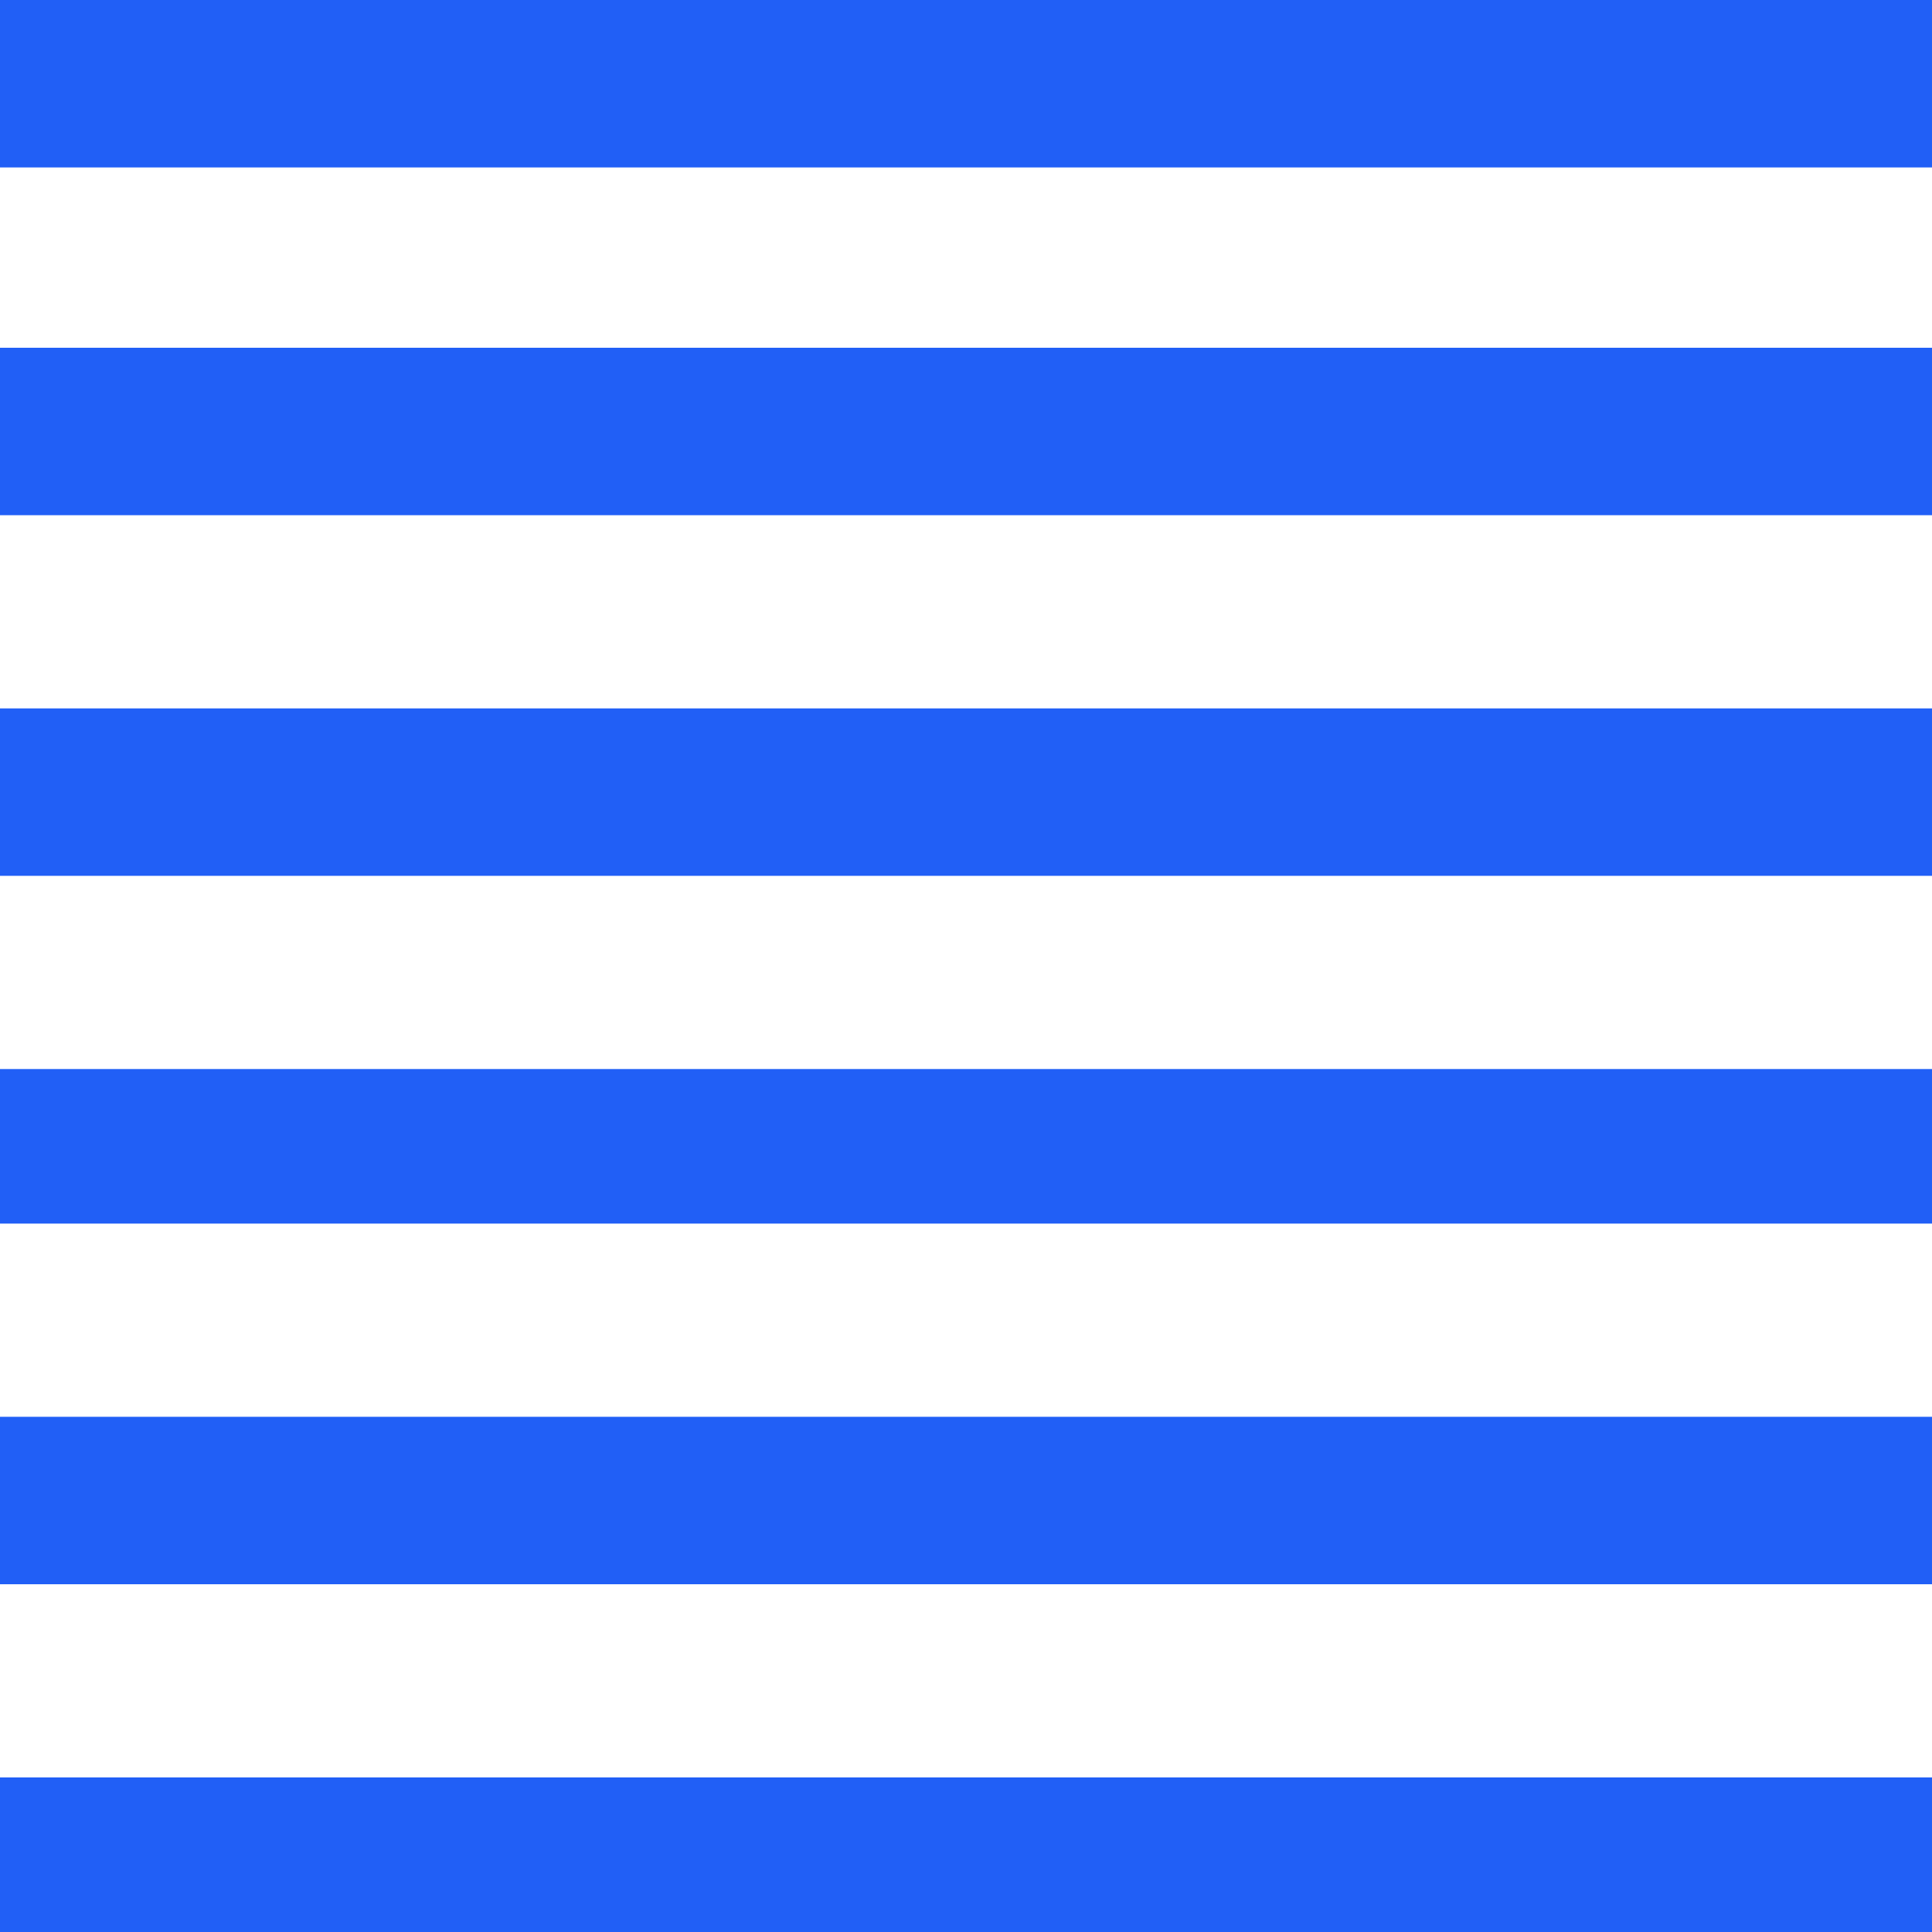
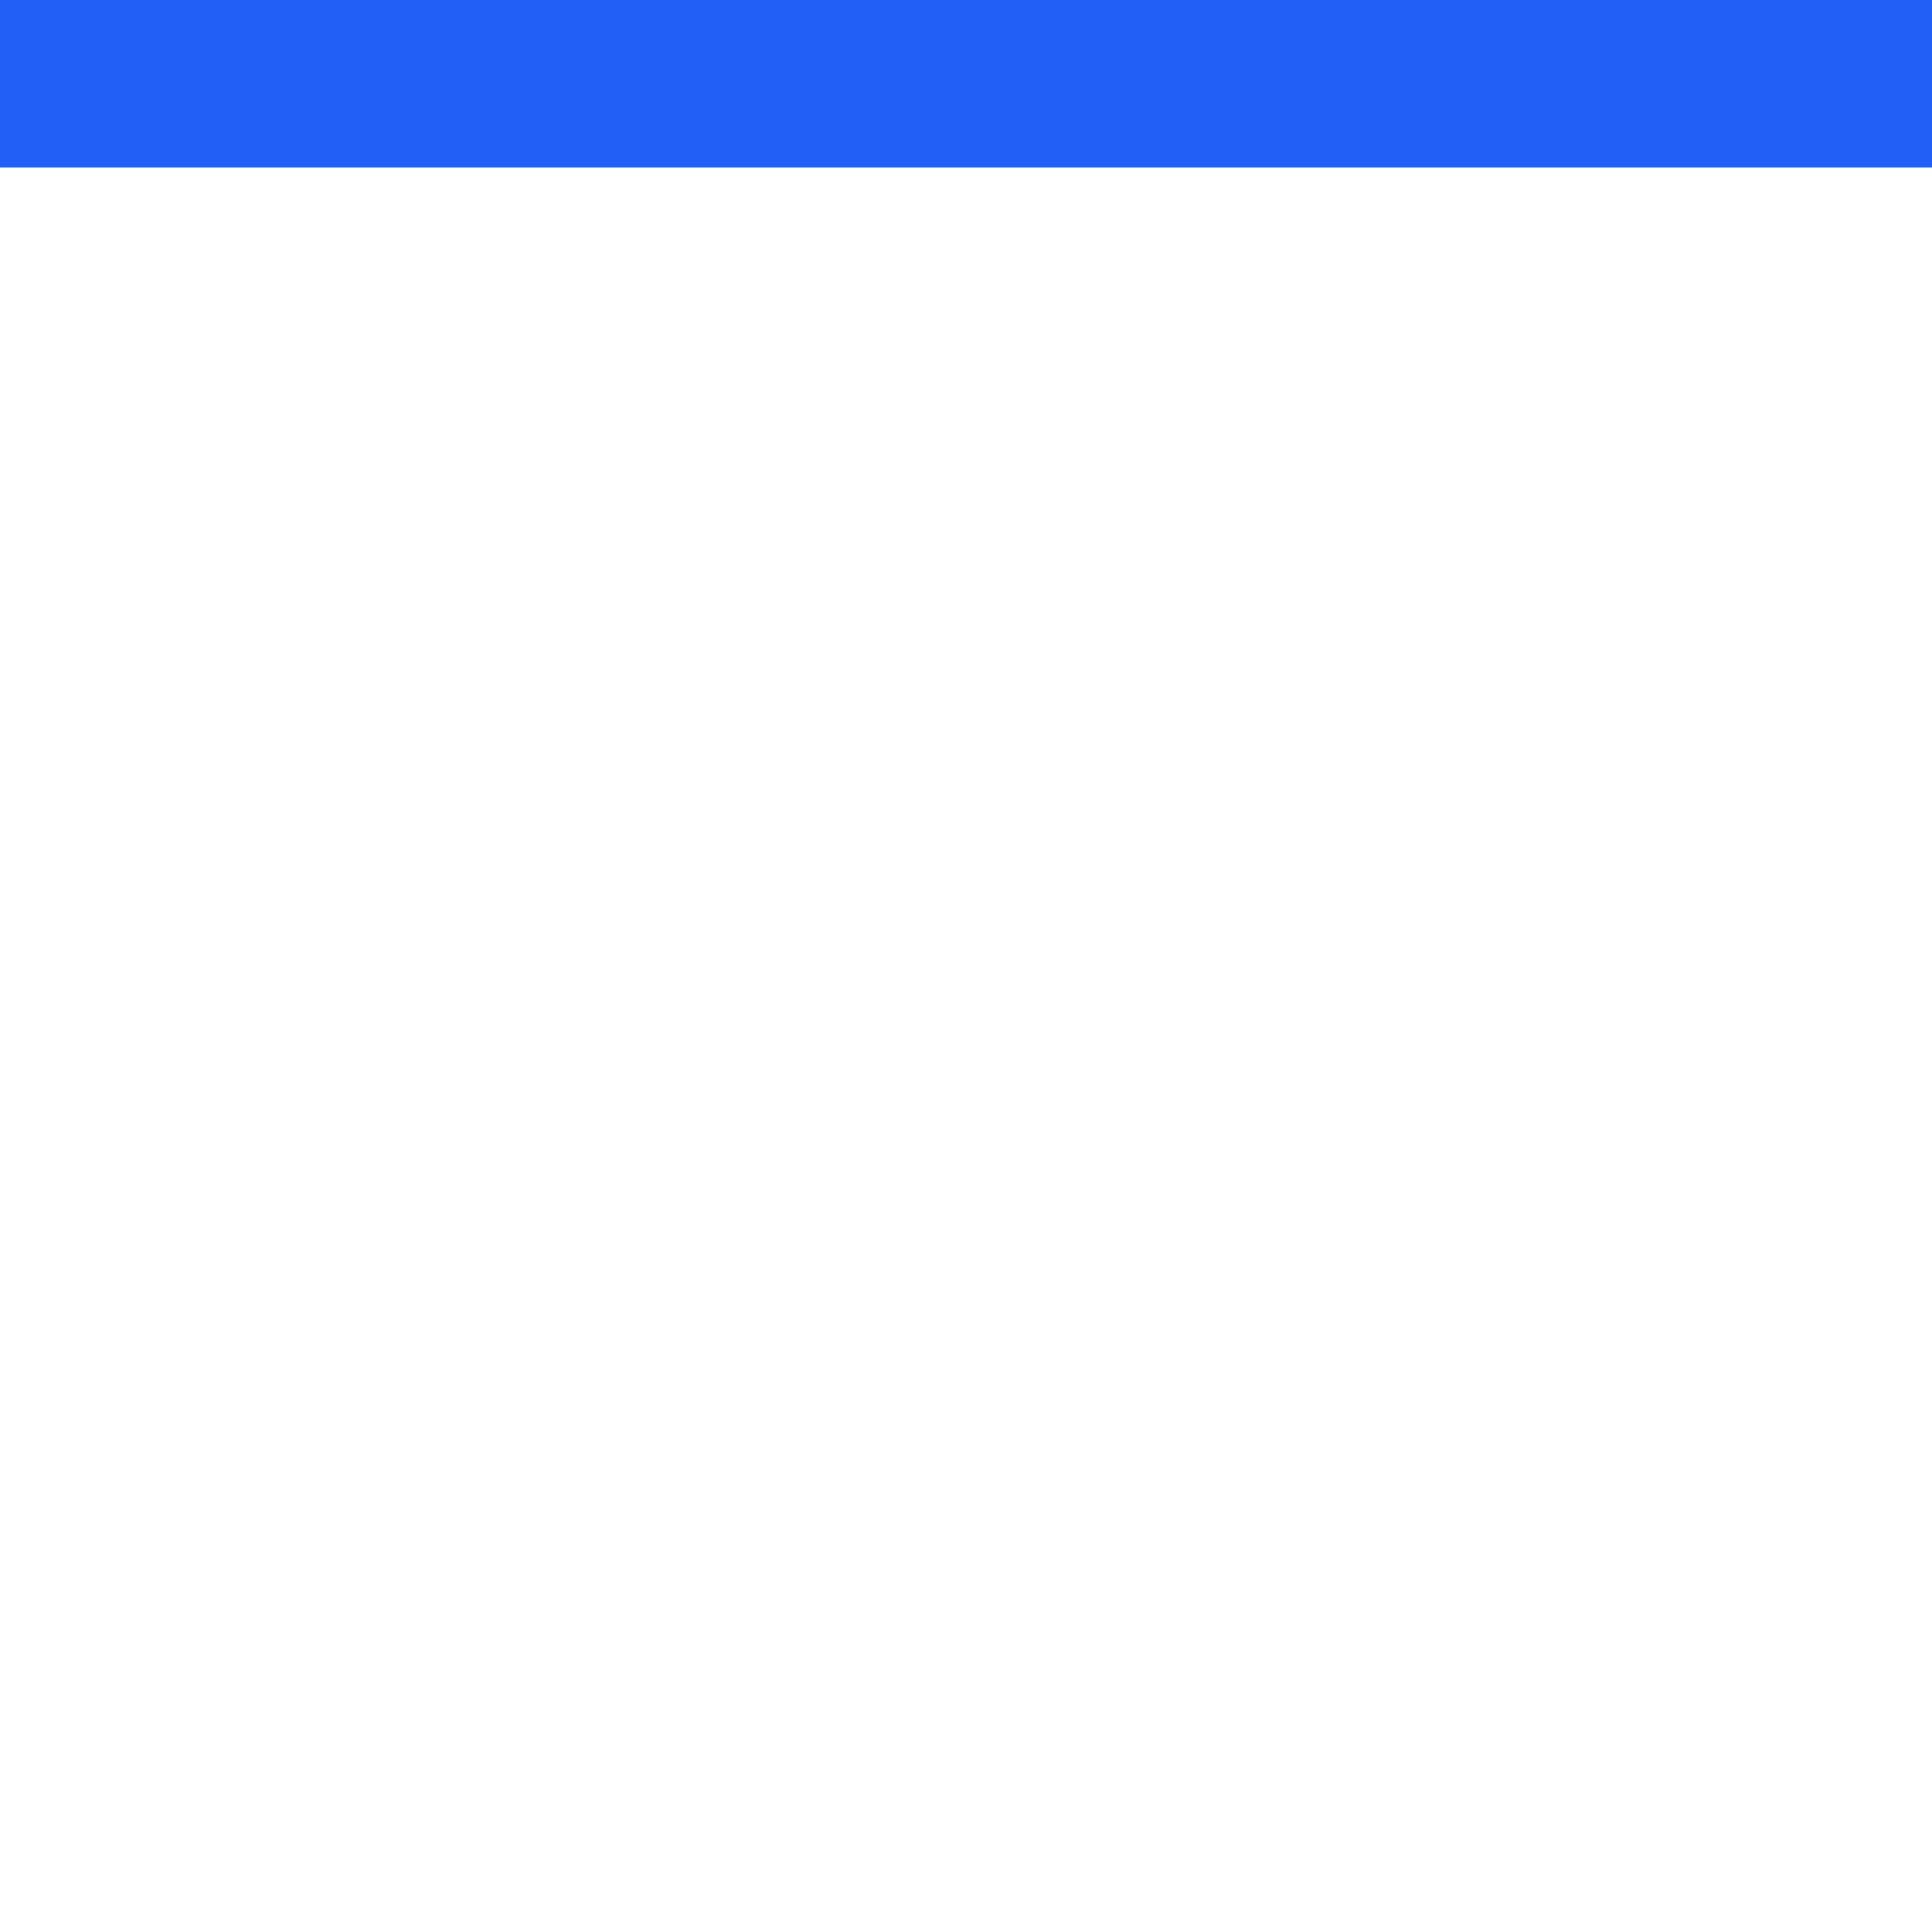
<svg xmlns="http://www.w3.org/2000/svg" width="150" height="150" viewBox="0 0 150 150" fill="none">
  <path d="M150 13L150 0L0 -5.72619e-06L-6.50666e-07 13L150 13Z" fill="#215FF6" />
-   <path d="M150 40L150 27L0 27L-6.50666e-07 40L150 40Z" fill="#215FF6" />
-   <path d="M150 68L150 55L0 55L-6.50666e-07 68L150 68Z" fill="#215FF6" />
-   <path d="M150 95L150 83L0 83L-6.00615e-07 95L150 95Z" fill="#215FF6" />
-   <path d="M150 123L150 110L0 110L-6.50666e-07 123L150 123Z" fill="#215FF6" />
-   <path d="M150 150L150 138L0 138L-6.00615e-07 150L150 150Z" fill="#215FF6" />
</svg>